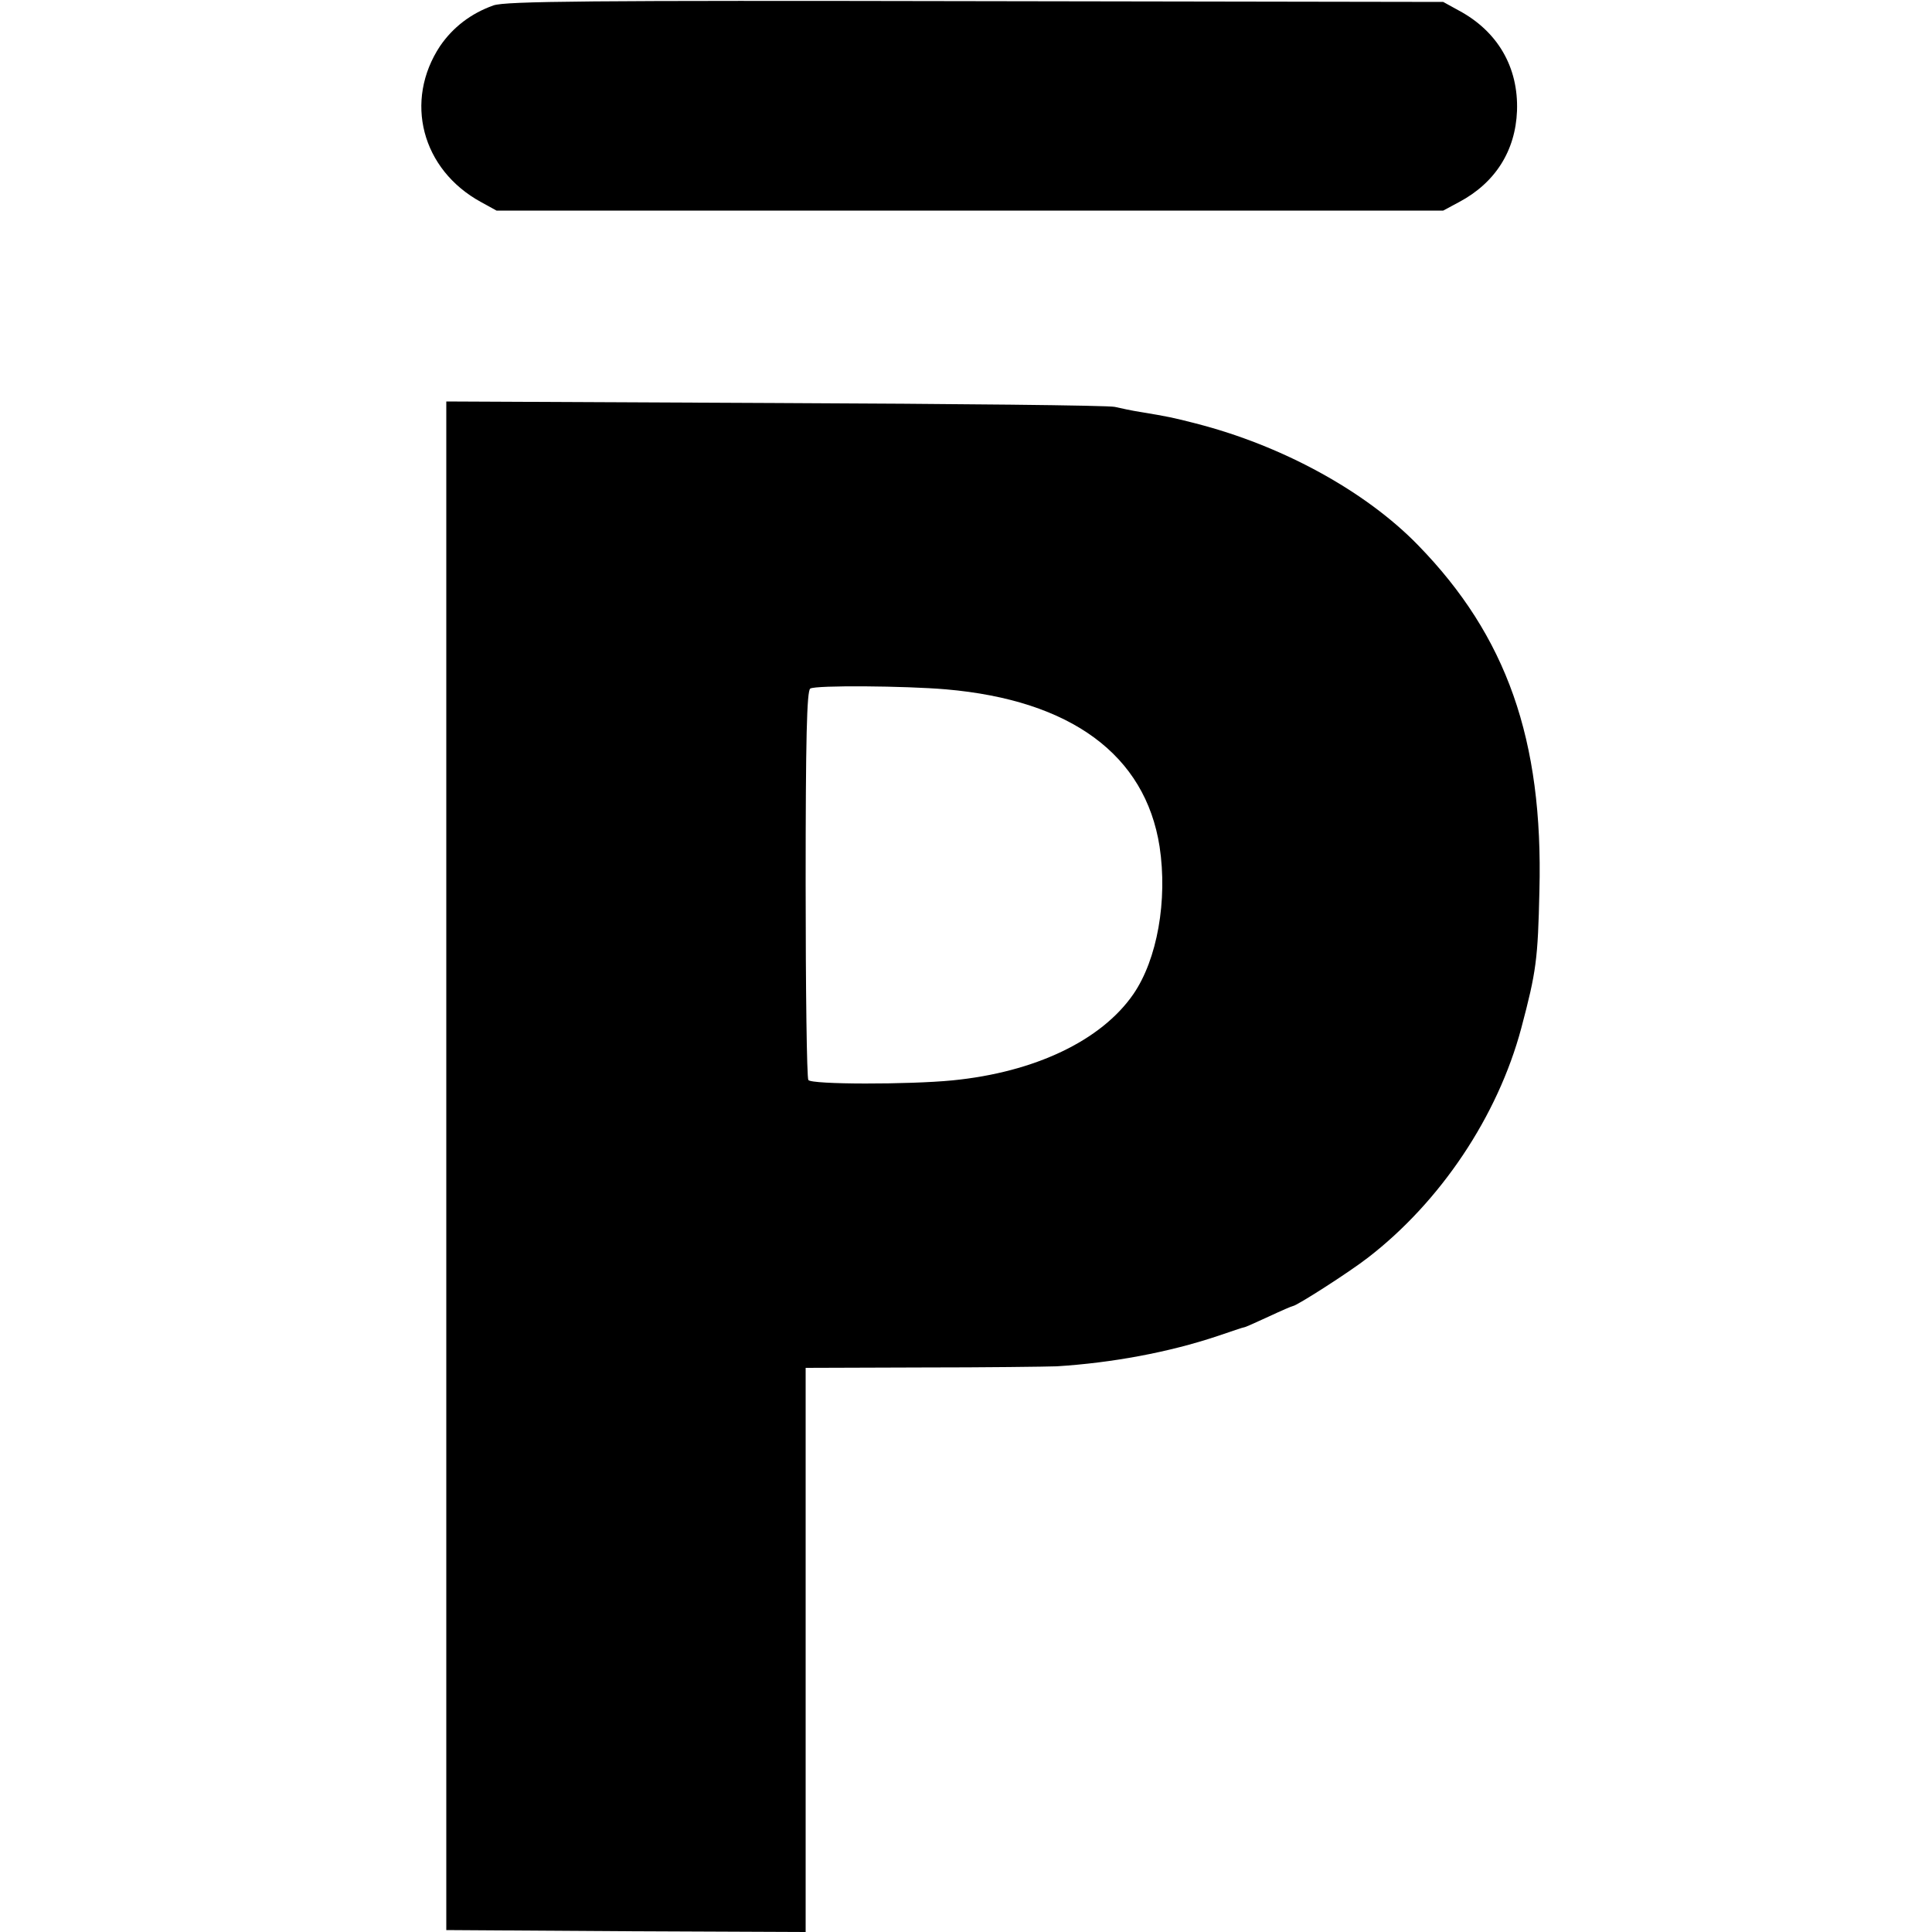
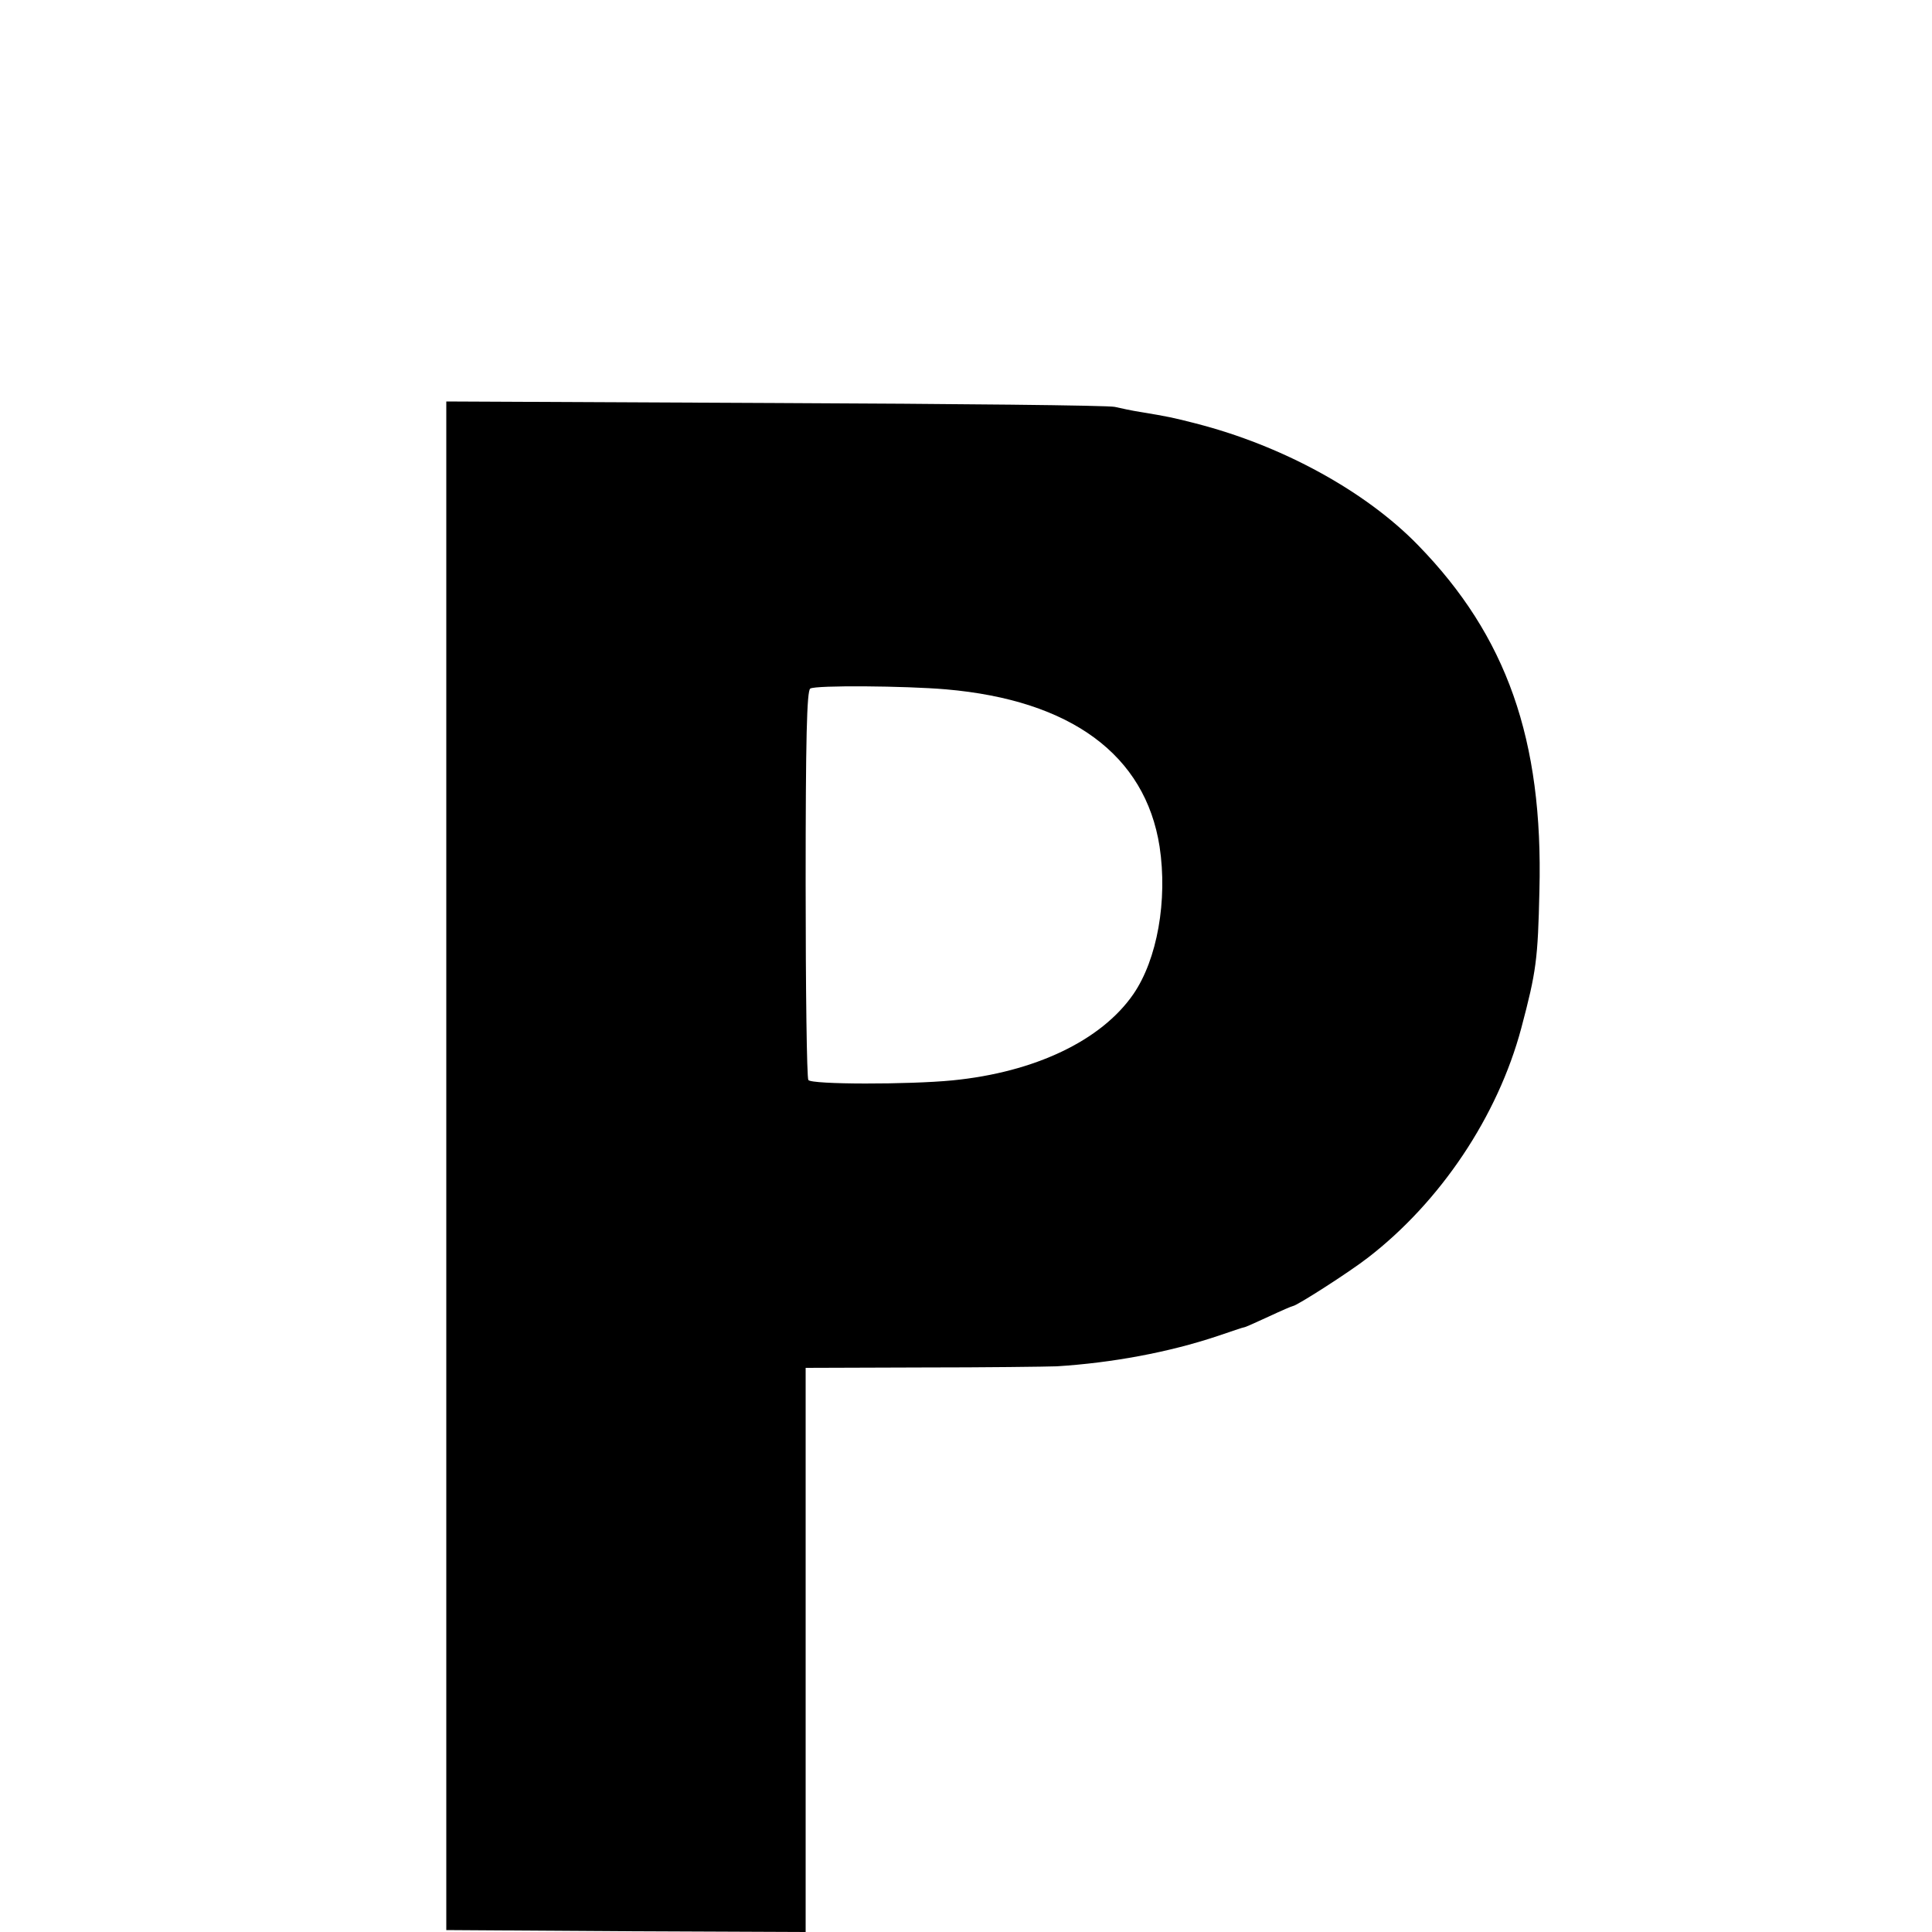
<svg xmlns="http://www.w3.org/2000/svg" version="1.0" width="500pt" height="500pt" viewBox="0 0 500 500" preserveAspectRatio="xMidYMid meet">
  <g transform="translate(0,500) scale(0.1,-0.1)" fill="#000000" stroke="none">
-     <path d="M1277 4986 c-59 -21 -105 -57 -138 -105 -94 -142 -48 -320 106 -404 l40 -22 1225 0 1225 0 41 22 c94 50 146 133 150 236 4 113 -50 206 -151 260 l-40 22 -1210 2 c-999 2 -1217 0 -1248 -11z" />
    <path d="M1155 1983 l0 -1978 465 -3 465 -2 0 730 0 730 300 1 c165 0 323 2 350 3 143 9 289 36 415 78 36 12 67 23 70 23 3 0 31 13 64 28 32 15 60 27 62 27 9 0 145 87 194 125 188 145 336 366 397 594 39 147 43 178 47 356 10 391 -85 659 -314 894 -136 140 -352 258 -575 315 -58 15 -72 18 -145 30 -19 3 -48 9 -65 13 -16 4 -412 8 -880 10 l-850 4 0 -1978z m1293 1233 c324 -28 516 -170 553 -407 21 -139 -6 -292 -68 -382 -83 -120 -255 -202 -468 -223 -112 -11 -366 -11 -373 1 -4 5 -7 234 -7 508 0 374 3 500 12 505 14 9 246 7 351 -2z" />
  </g>
</svg>